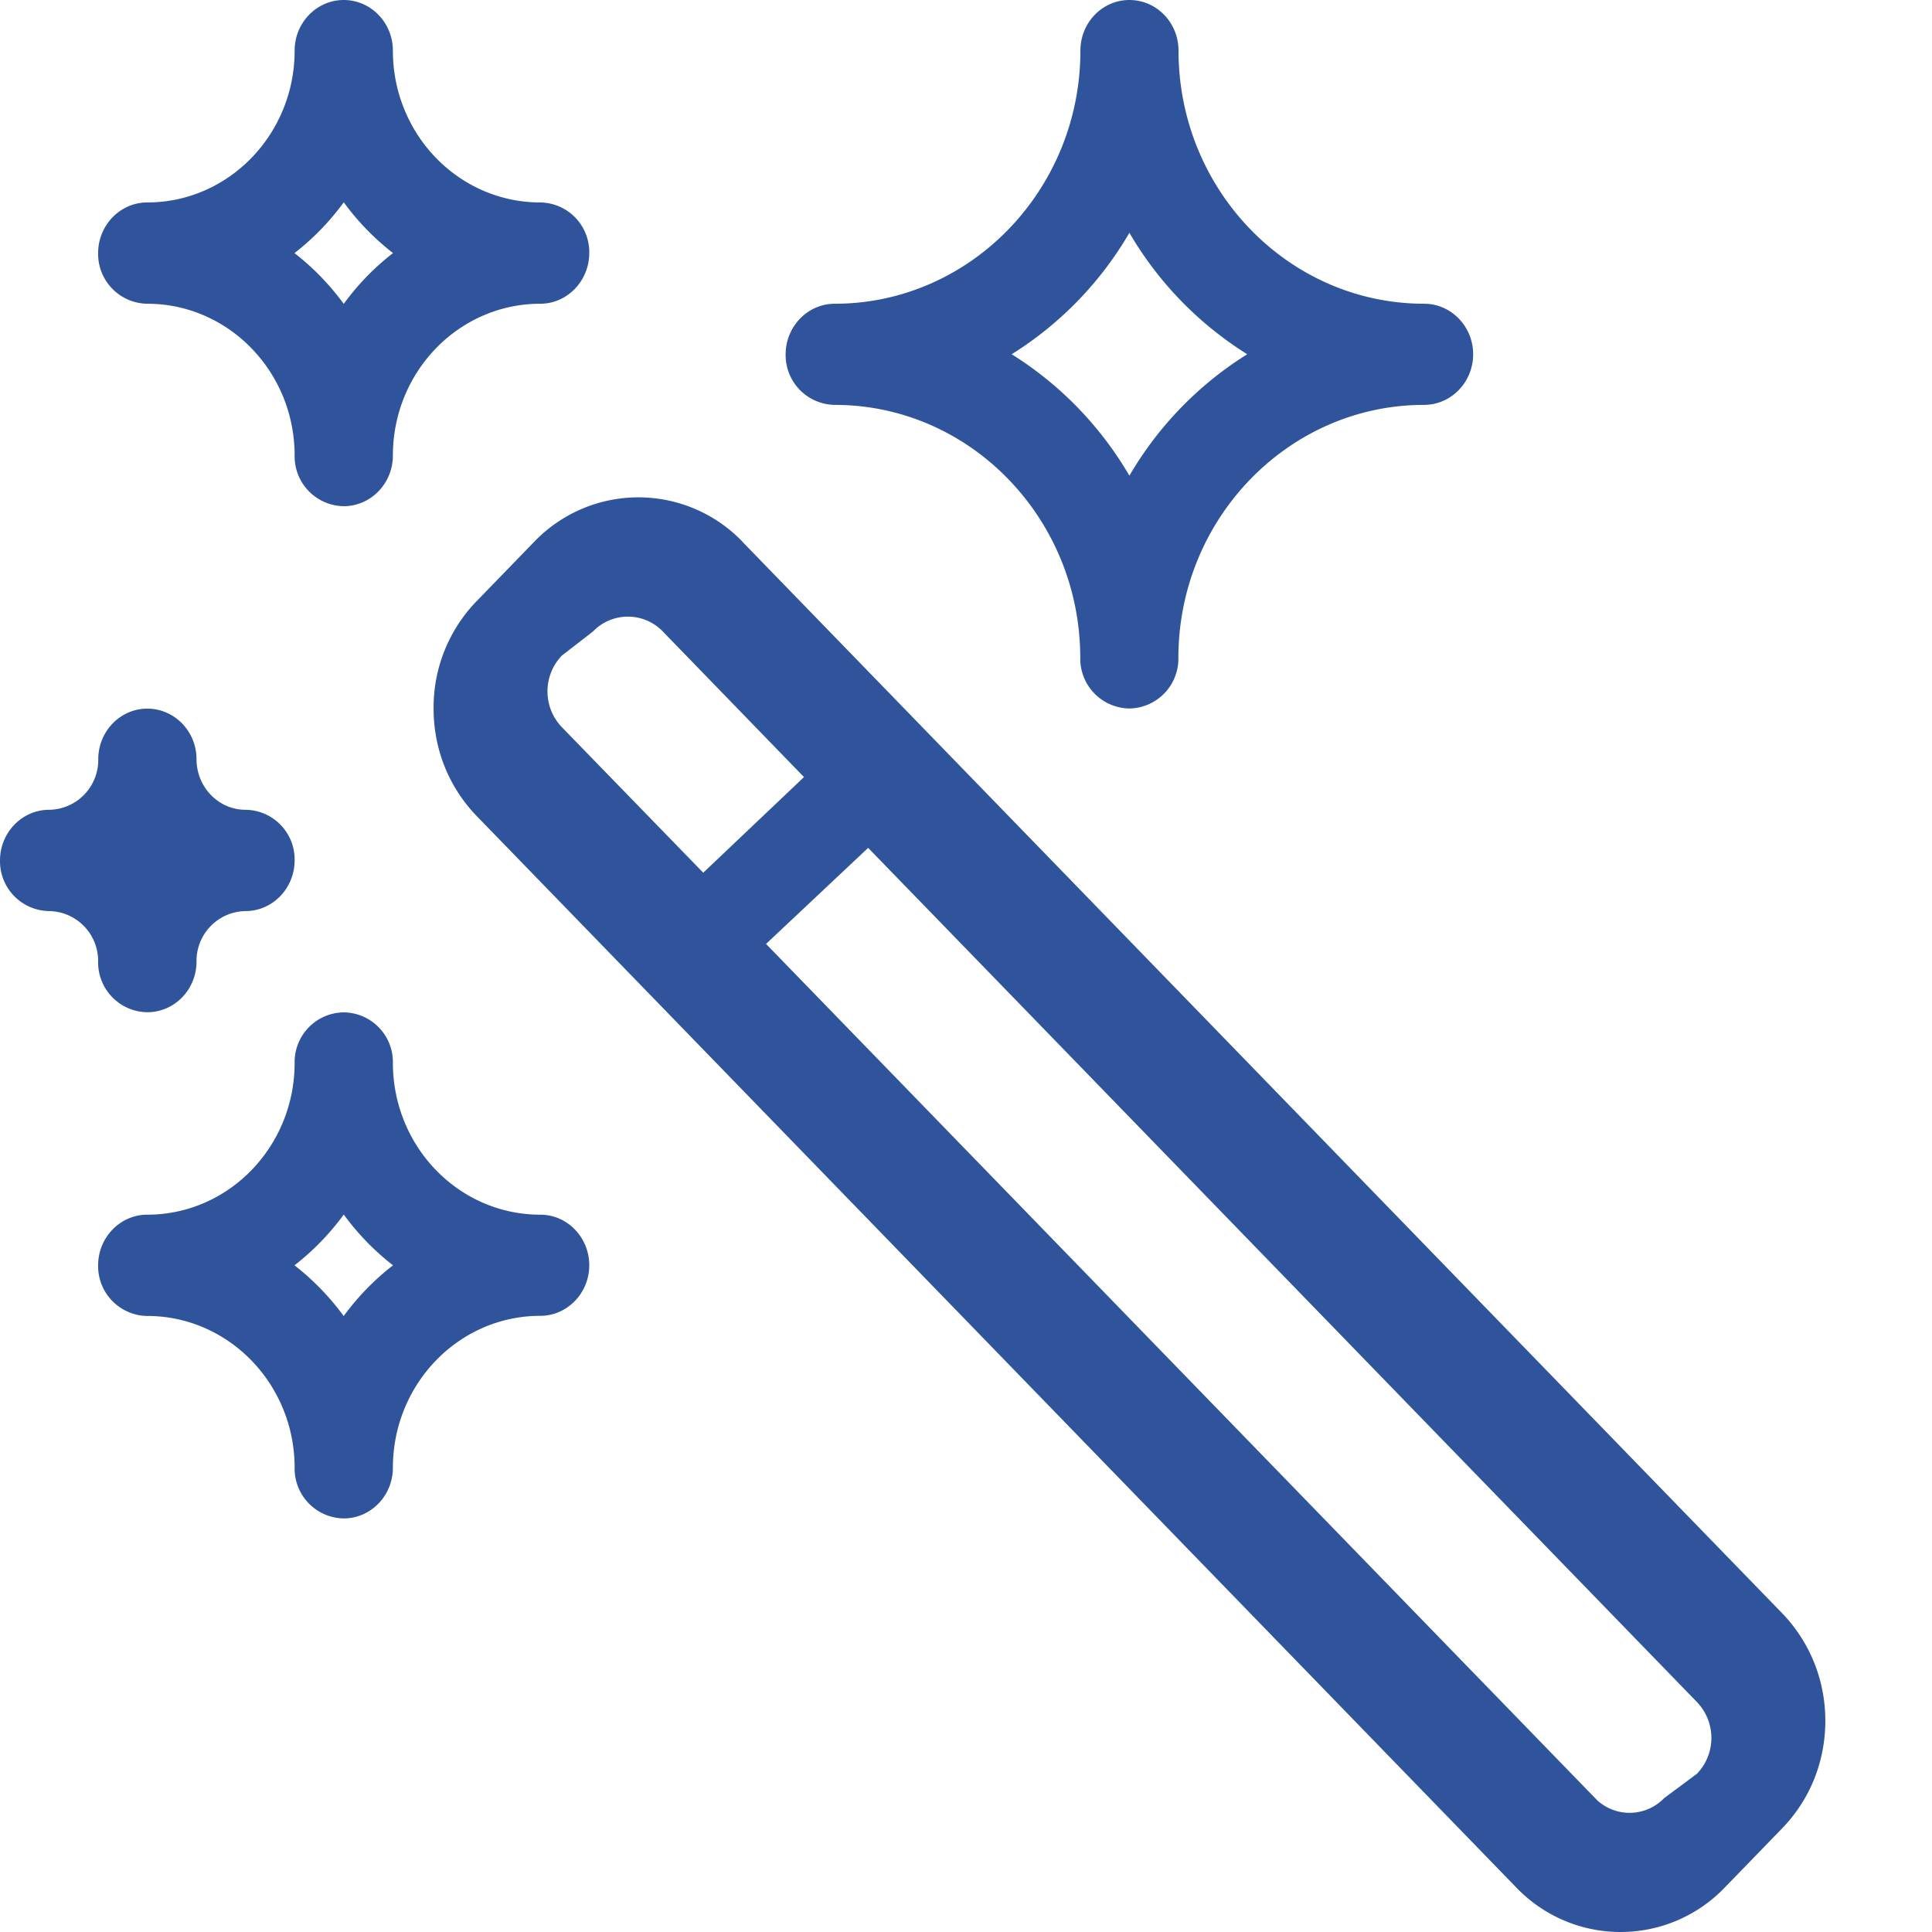
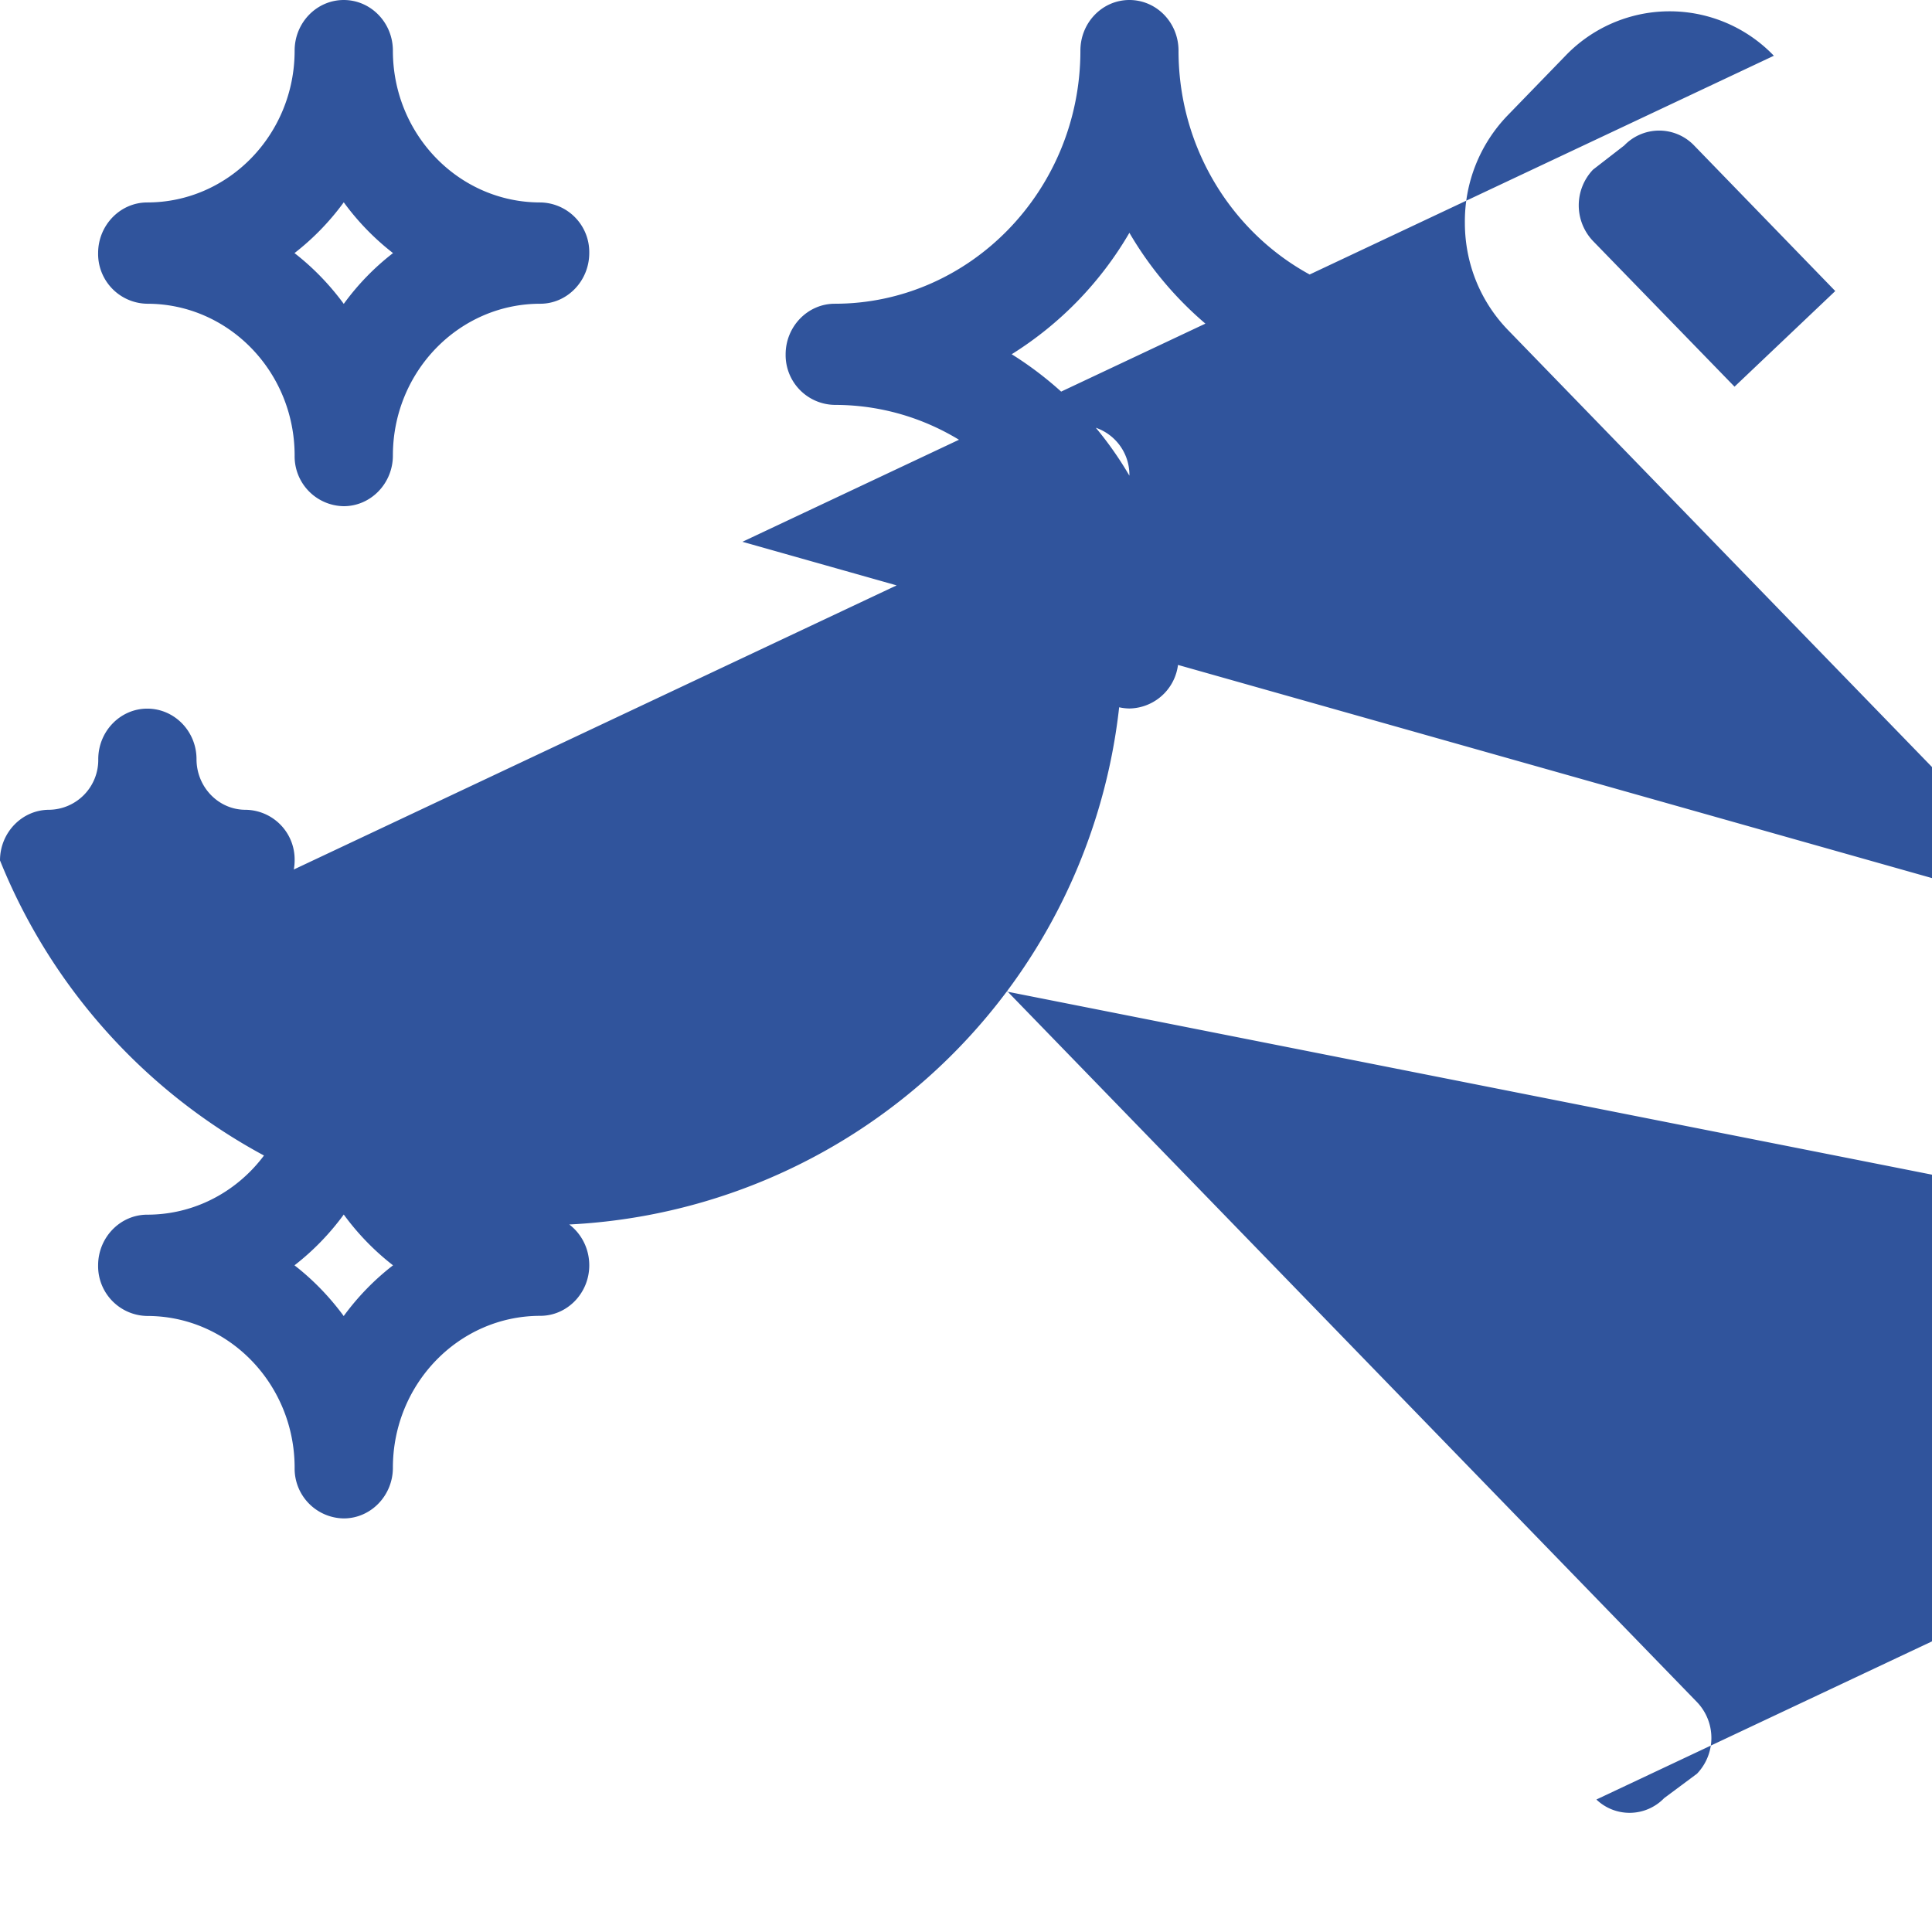
<svg xmlns="http://www.w3.org/2000/svg" t="1753233554719" class="icon" viewBox="0 0 1024 1024" version="1.1" p-id="30631" width="200" height="200">
-   <path d="M572.564 348.745c0-73.947-58.368-134.144-130.121-134.144a26.405 26.405 0 0 1-26.039-26.77c0-14.775 11.703-26.843 26.039-26.843 71.68 0 130.194-60.197 130.194-134.144 0-14.848 11.63-26.843 25.966-26.843 14.409 0 26.039 11.995 26.039 26.843 0 73.874 58.368 134.144 130.194 134.144 14.263 0 25.966 11.995 25.966 26.77 0 14.848-11.703 26.843-26.039 26.843-71.68 0-130.194 60.197-130.194 134.144a26.405 26.405 0 0 1-25.966 26.77 26.405 26.405 0 0 1-26.039-26.77z m26.039-96.622c15.36-26.331 36.864-48.421 62.464-64.366a186.953 186.953 0 0 1-62.464-64.366 186.514 186.514 0 0 1-62.391 64.366c25.527 15.945 47.031 38.034 62.391 64.366zM52.006 509.733a26.405 26.405 0 0 0-25.893-26.843A26.405 26.405 0 0 1 0.001 456.046c0-14.775 11.703-26.843 26.039-26.843a26.405 26.405 0 0 0 26.039-26.77c0-14.848 11.703-26.843 25.966-26.843 14.409 0 26.112 11.995 26.112 26.77 0 14.775 11.63 26.843 25.966 26.843a26.331 26.331 0 0 1 26.039 26.77c0 14.848-11.703 26.917-26.039 26.917a26.405 26.405 0 0 0-25.966 26.77c0 14.848-11.703 26.843-26.112 26.843a26.405 26.405 0 0 1-26.039-26.77z m341.577-222.574a76.507 76.507 0 0 0-110.446 0l-30.501 31.451a80.823 80.823 0 0 0-22.821 57.051c0 21.431 8.119 41.618 22.821 56.832l551.058 567.954a76.507 76.507 0 0 0 110.446 0l30.501-31.451c14.702-15.214 22.821-35.328 22.821-56.978 0-21.504-8.192-41.691-22.821-56.905L393.51 287.159z m-42.935 46.885a25.6 25.6 0 0 1 0.585 0.585l74.898 77.239-53.394 50.688-74.971-77.166a27.429 27.429 0 0 1 0-37.888l16.53-12.8a25.673 25.673 0 0 1 36.352-0.658z m495.543 619.739a25.454 25.454 0 0 1-0.731-0.731L406.017 500.297l54.126-50.907 439.296 452.754a27.429 27.429 0 0 1 0 37.961l-17.408 12.946a25.454 25.454 0 0 1-35.913 0.731zM156.161 241.445c0-44.398-35.035-80.457-78.117-80.457a26.405 26.405 0 0 1-26.039-26.843c0-14.775 11.703-26.843 26.039-26.843 43.154 0 78.117-36.133 78.117-80.457 0-14.848 11.703-26.843 26.039-26.843 14.336 0 26.039 11.995 26.039 26.843 0 44.398 34.962 80.457 78.117 80.457a26.331 26.331 0 0 1 25.966 26.77c0 14.848-11.703 26.917-25.966 26.917-43.154 0-78.117 36.059-78.117 80.457 0 14.775-11.703 26.843-26.039 26.843a26.405 26.405 0 0 1-26.039-26.843z m26.039-80.384c7.387-10.167 16.165-19.237 26.112-26.917a134.363 134.363 0 0 1-26.112-26.917 134.363 134.363 0 0 1-26.112 26.917c9.874 7.68 18.651 16.75 26.112 26.917z m-26.039 616.887c0-44.398-35.035-80.457-78.117-80.457a26.405 26.405 0 0 1-26.039-26.843c0-14.775 11.703-26.843 26.039-26.843 43.154 0 78.117-36.059 78.117-80.457a26.331 26.331 0 0 1 26.039-26.77 26.331 26.331 0 0 1 26.039 26.697c0 44.471 34.962 80.53 78.117 80.53 14.336 0 25.966 11.995 25.966 26.843 0 14.775-11.703 26.77-25.966 26.77-43.154 0-78.117 36.133-78.117 80.53 0 14.775-11.703 26.843-26.039 26.843a26.405 26.405 0 0 1-26.039-26.843z m26.039-80.457c7.387-10.094 16.165-19.163 26.112-26.843a134.363 134.363 0 0 1-26.112-26.917 134.363 134.363 0 0 1-26.112 26.917c9.874 7.68 18.651 16.75 26.112 26.917z" fill="#30549c" p-id="30632" />
+   <path d="M572.564 348.745c0-73.947-58.368-134.144-130.121-134.144a26.405 26.405 0 0 1-26.039-26.77c0-14.775 11.703-26.843 26.039-26.843 71.68 0 130.194-60.197 130.194-134.144 0-14.848 11.63-26.843 25.966-26.843 14.409 0 26.039 11.995 26.039 26.843 0 73.874 58.368 134.144 130.194 134.144 14.263 0 25.966 11.995 25.966 26.77 0 14.848-11.703 26.843-26.039 26.843-71.68 0-130.194 60.197-130.194 134.144a26.405 26.405 0 0 1-25.966 26.77 26.405 26.405 0 0 1-26.039-26.77z m26.039-96.622c15.36-26.331 36.864-48.421 62.464-64.366a186.953 186.953 0 0 1-62.464-64.366 186.514 186.514 0 0 1-62.391 64.366c25.527 15.945 47.031 38.034 62.391 64.366za26.405 26.405 0 0 0-25.893-26.843A26.405 26.405 0 0 1 0.001 456.046c0-14.775 11.703-26.843 26.039-26.843a26.405 26.405 0 0 0 26.039-26.77c0-14.848 11.703-26.843 25.966-26.843 14.409 0 26.112 11.995 26.112 26.77 0 14.775 11.63 26.843 25.966 26.843a26.331 26.331 0 0 1 26.039 26.77c0 14.848-11.703 26.917-26.039 26.917a26.405 26.405 0 0 0-25.966 26.77c0 14.848-11.703 26.843-26.112 26.843a26.405 26.405 0 0 1-26.039-26.77z m341.577-222.574a76.507 76.507 0 0 0-110.446 0l-30.501 31.451a80.823 80.823 0 0 0-22.821 57.051c0 21.431 8.119 41.618 22.821 56.832l551.058 567.954a76.507 76.507 0 0 0 110.446 0l30.501-31.451c14.702-15.214 22.821-35.328 22.821-56.978 0-21.504-8.192-41.691-22.821-56.905L393.51 287.159z m-42.935 46.885a25.6 25.6 0 0 1 0.585 0.585l74.898 77.239-53.394 50.688-74.971-77.166a27.429 27.429 0 0 1 0-37.888l16.53-12.8a25.673 25.673 0 0 1 36.352-0.658z m495.543 619.739a25.454 25.454 0 0 1-0.731-0.731L406.017 500.297l54.126-50.907 439.296 452.754a27.429 27.429 0 0 1 0 37.961l-17.408 12.946a25.454 25.454 0 0 1-35.913 0.731zM156.161 241.445c0-44.398-35.035-80.457-78.117-80.457a26.405 26.405 0 0 1-26.039-26.843c0-14.775 11.703-26.843 26.039-26.843 43.154 0 78.117-36.133 78.117-80.457 0-14.848 11.703-26.843 26.039-26.843 14.336 0 26.039 11.995 26.039 26.843 0 44.398 34.962 80.457 78.117 80.457a26.331 26.331 0 0 1 25.966 26.77c0 14.848-11.703 26.917-25.966 26.917-43.154 0-78.117 36.059-78.117 80.457 0 14.775-11.703 26.843-26.039 26.843a26.405 26.405 0 0 1-26.039-26.843z m26.039-80.384c7.387-10.167 16.165-19.237 26.112-26.917a134.363 134.363 0 0 1-26.112-26.917 134.363 134.363 0 0 1-26.112 26.917c9.874 7.68 18.651 16.75 26.112 26.917z m-26.039 616.887c0-44.398-35.035-80.457-78.117-80.457a26.405 26.405 0 0 1-26.039-26.843c0-14.775 11.703-26.843 26.039-26.843 43.154 0 78.117-36.059 78.117-80.457a26.331 26.331 0 0 1 26.039-26.77 26.331 26.331 0 0 1 26.039 26.697c0 44.471 34.962 80.53 78.117 80.53 14.336 0 25.966 11.995 25.966 26.843 0 14.775-11.703 26.77-25.966 26.77-43.154 0-78.117 36.133-78.117 80.53 0 14.775-11.703 26.843-26.039 26.843a26.405 26.405 0 0 1-26.039-26.843z m26.039-80.457c7.387-10.094 16.165-19.163 26.112-26.843a134.363 134.363 0 0 1-26.112-26.917 134.363 134.363 0 0 1-26.112 26.917c9.874 7.68 18.651 16.75 26.112 26.917z" fill="#30549c" p-id="30632" />
</svg>